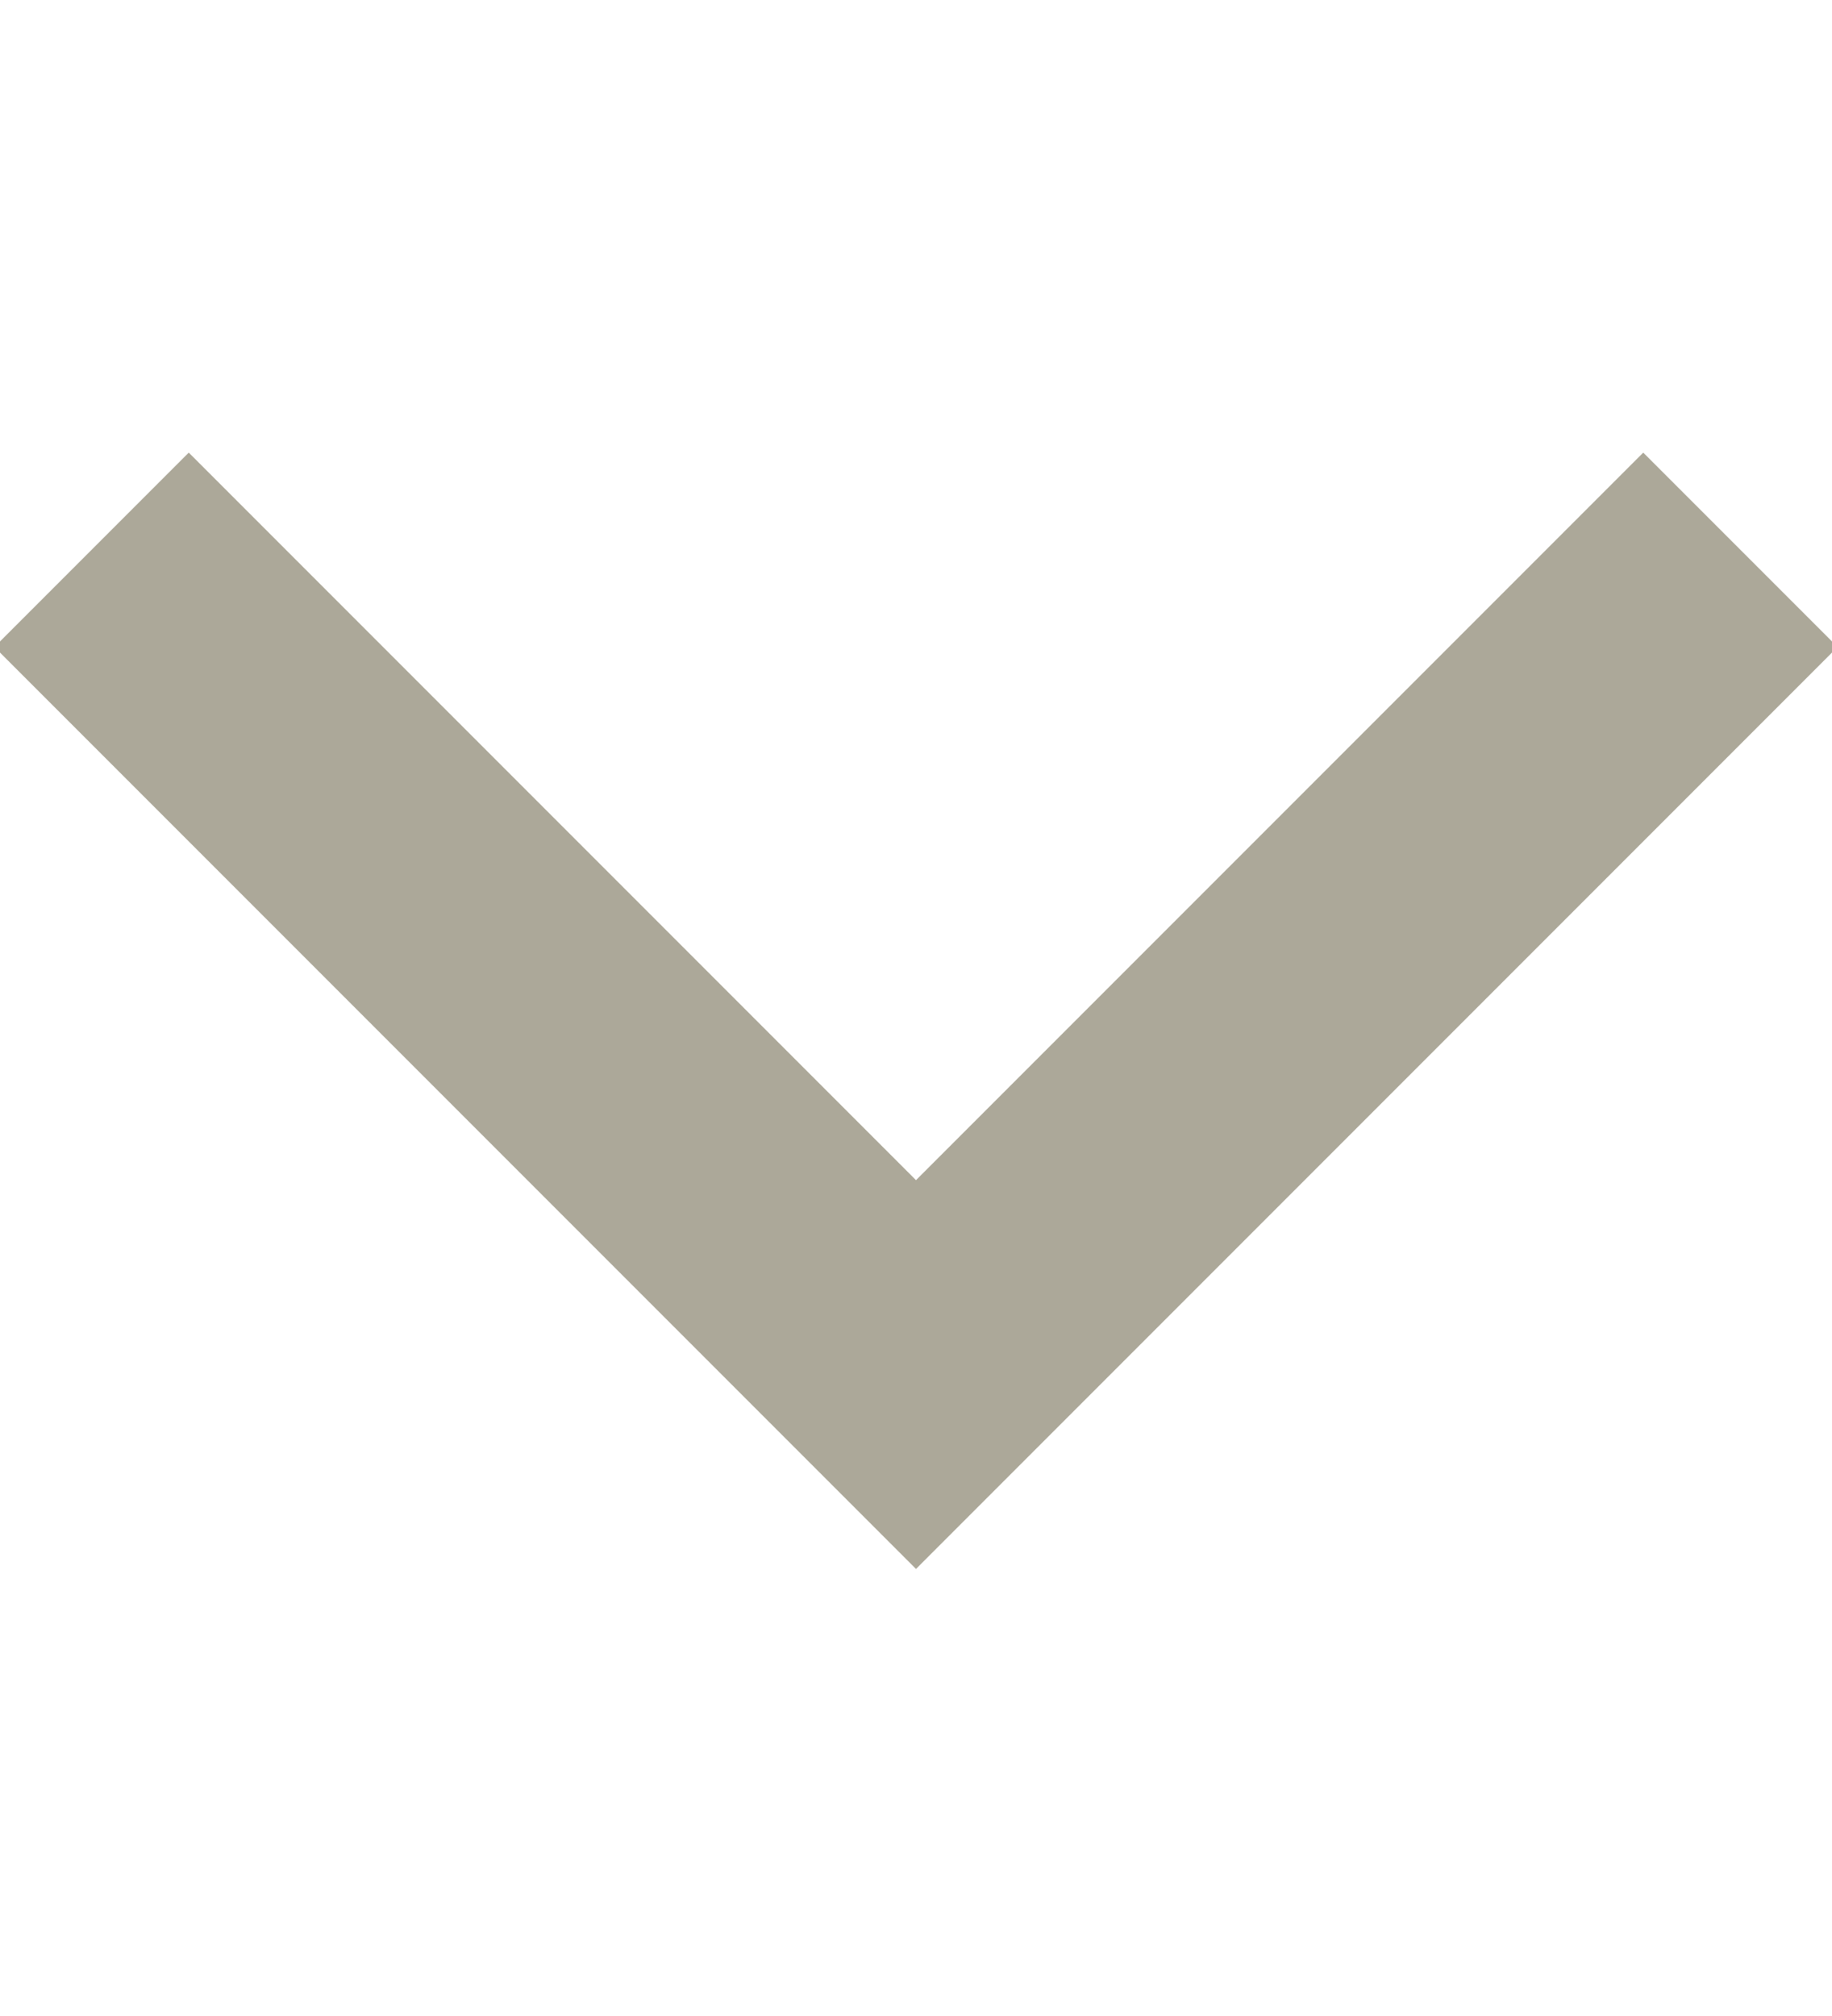
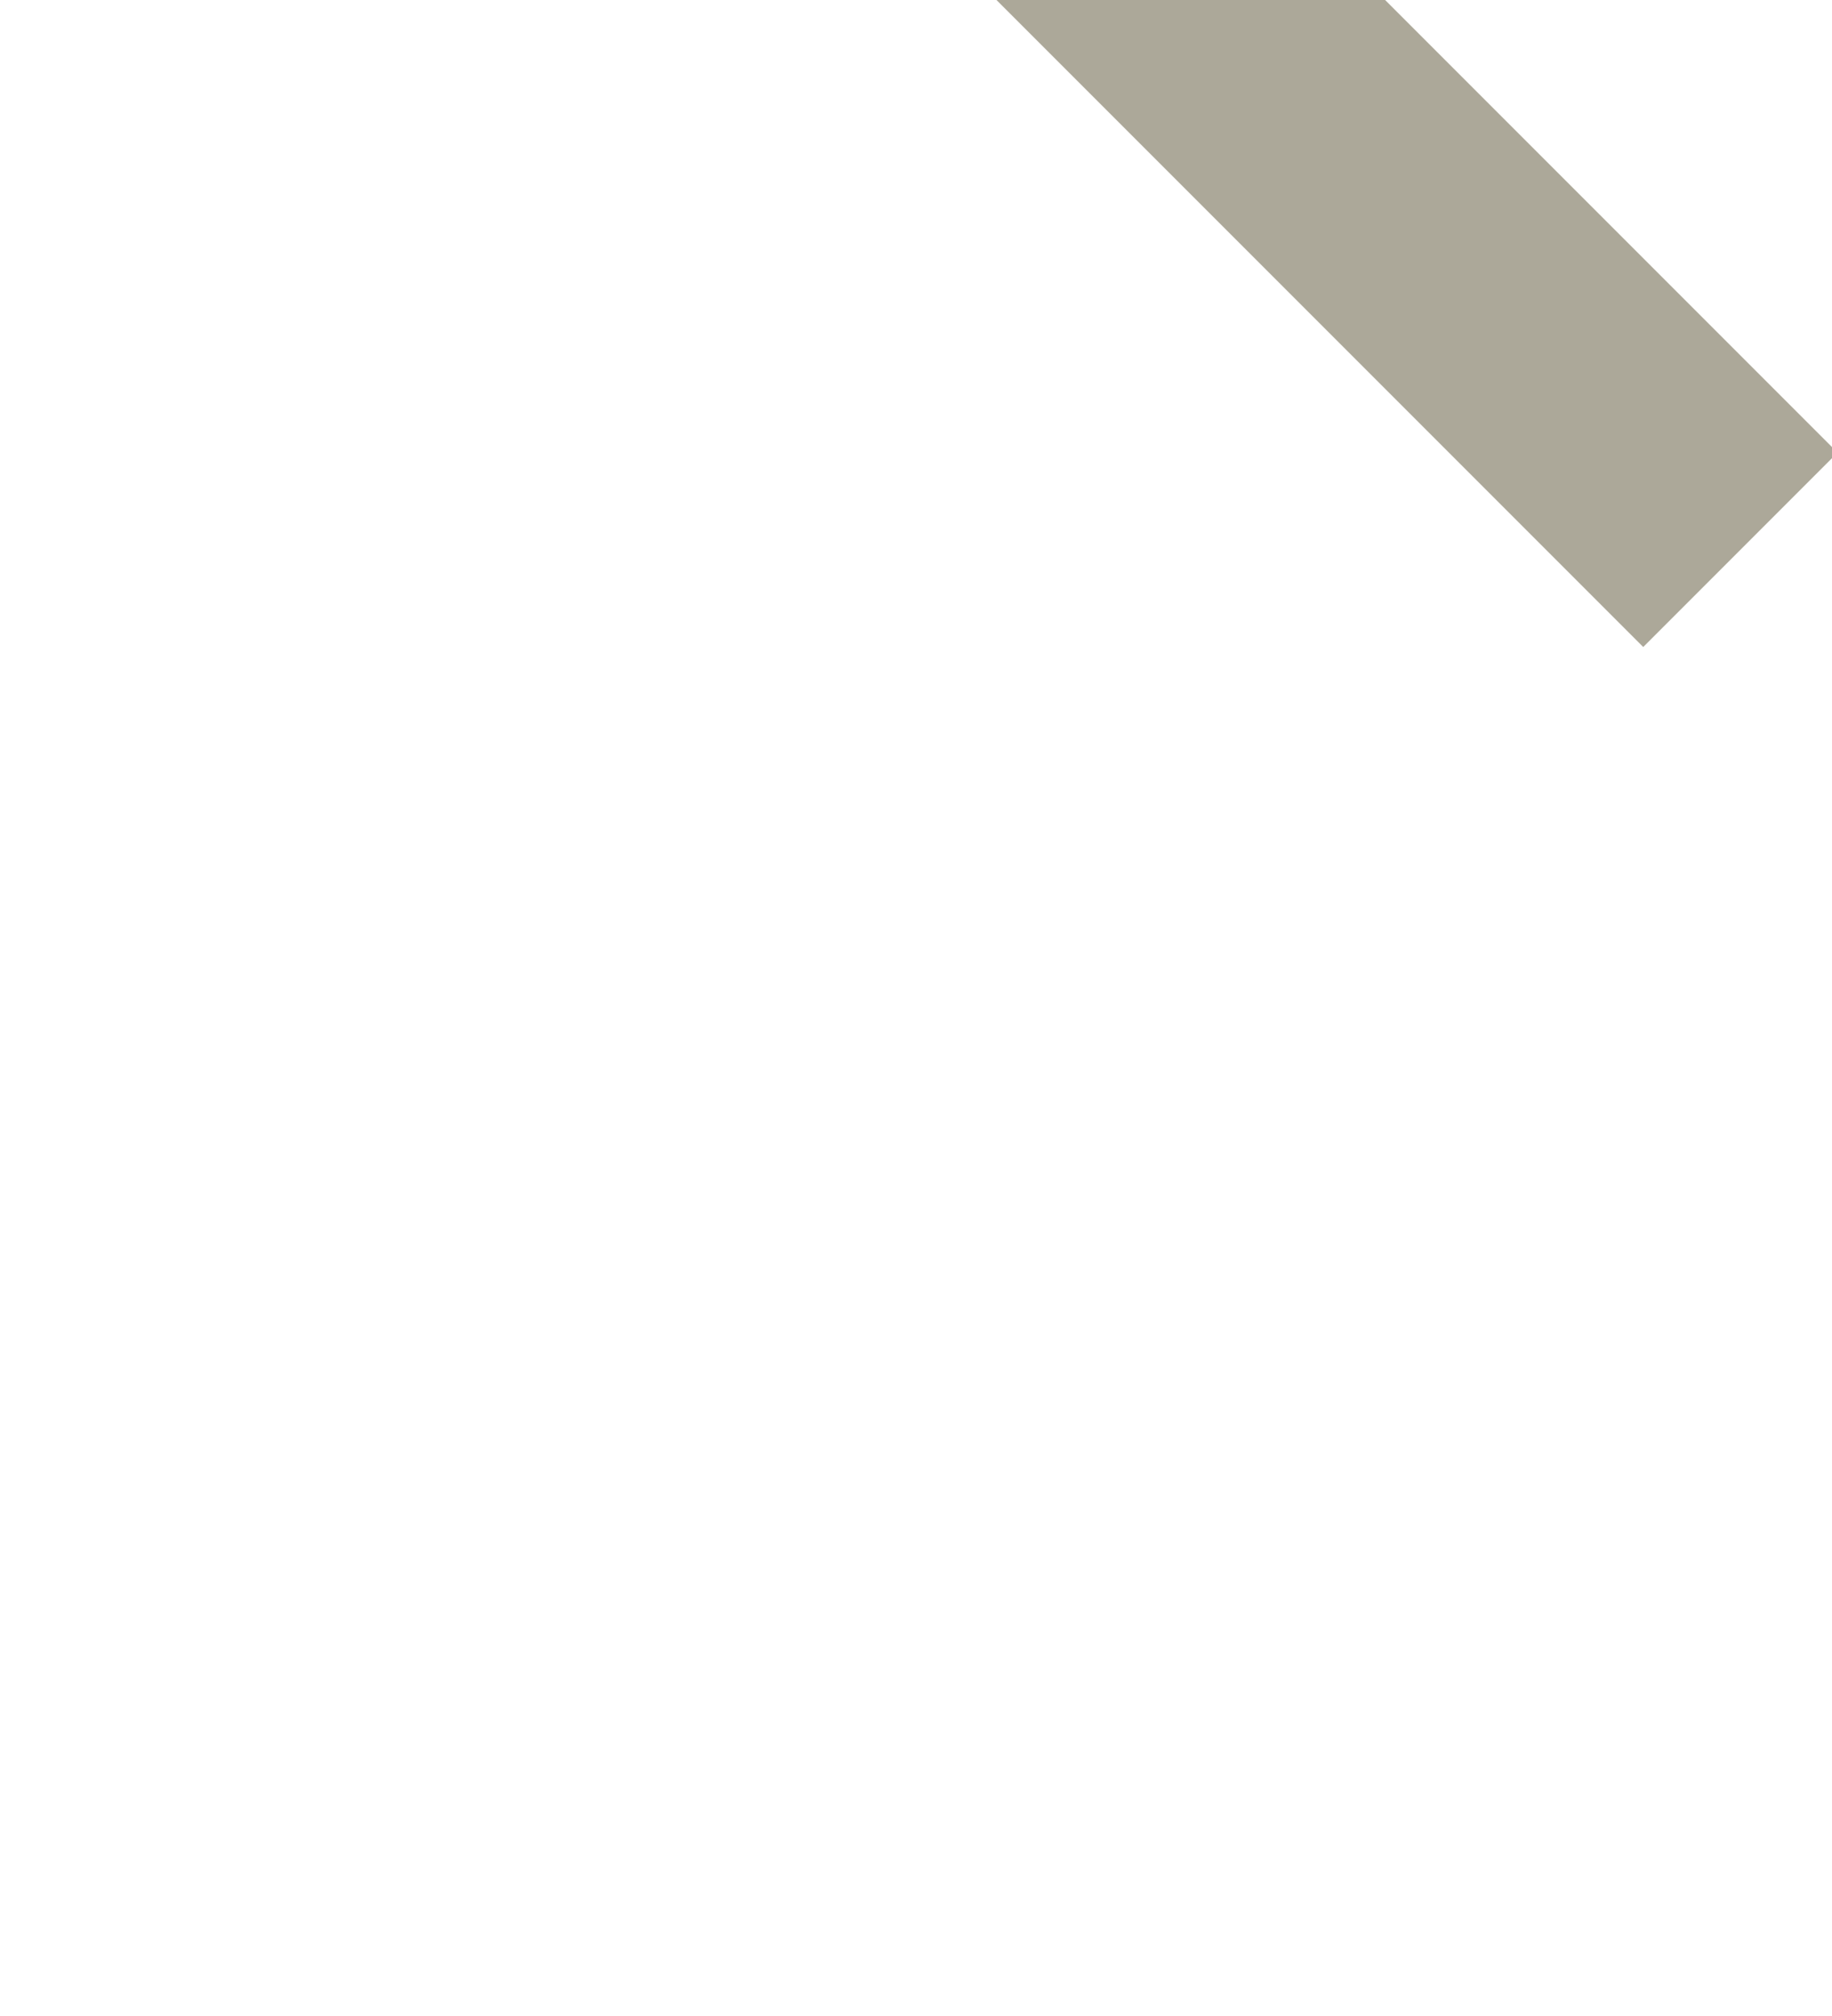
<svg xmlns="http://www.w3.org/2000/svg" version="1.1" width="20" height="22">
-   <path d="m19,6l-9,9l-9,-9" stroke-width="3" stroke="#ACA899" fill="none" />
+   <path d="m19,6l-9,-9" stroke-width="3" stroke="#ACA899" fill="none" />
</svg>